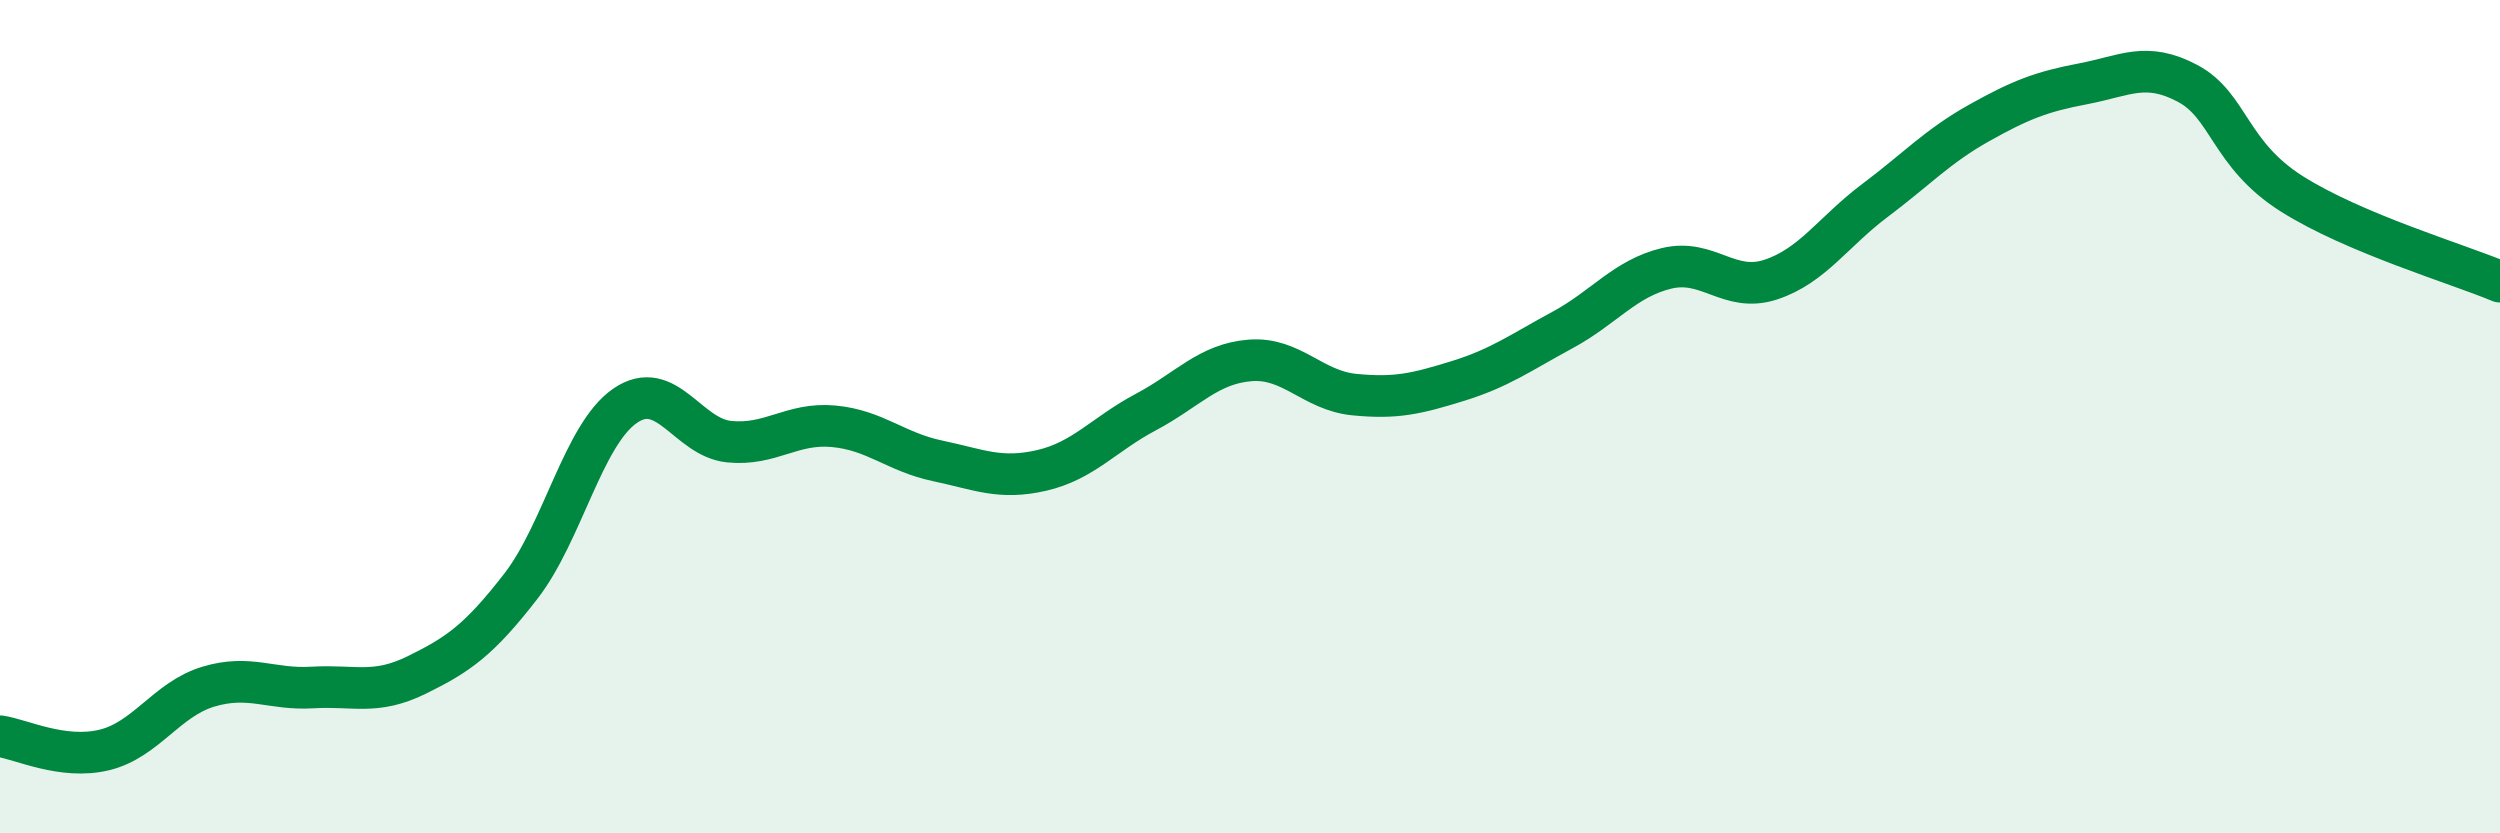
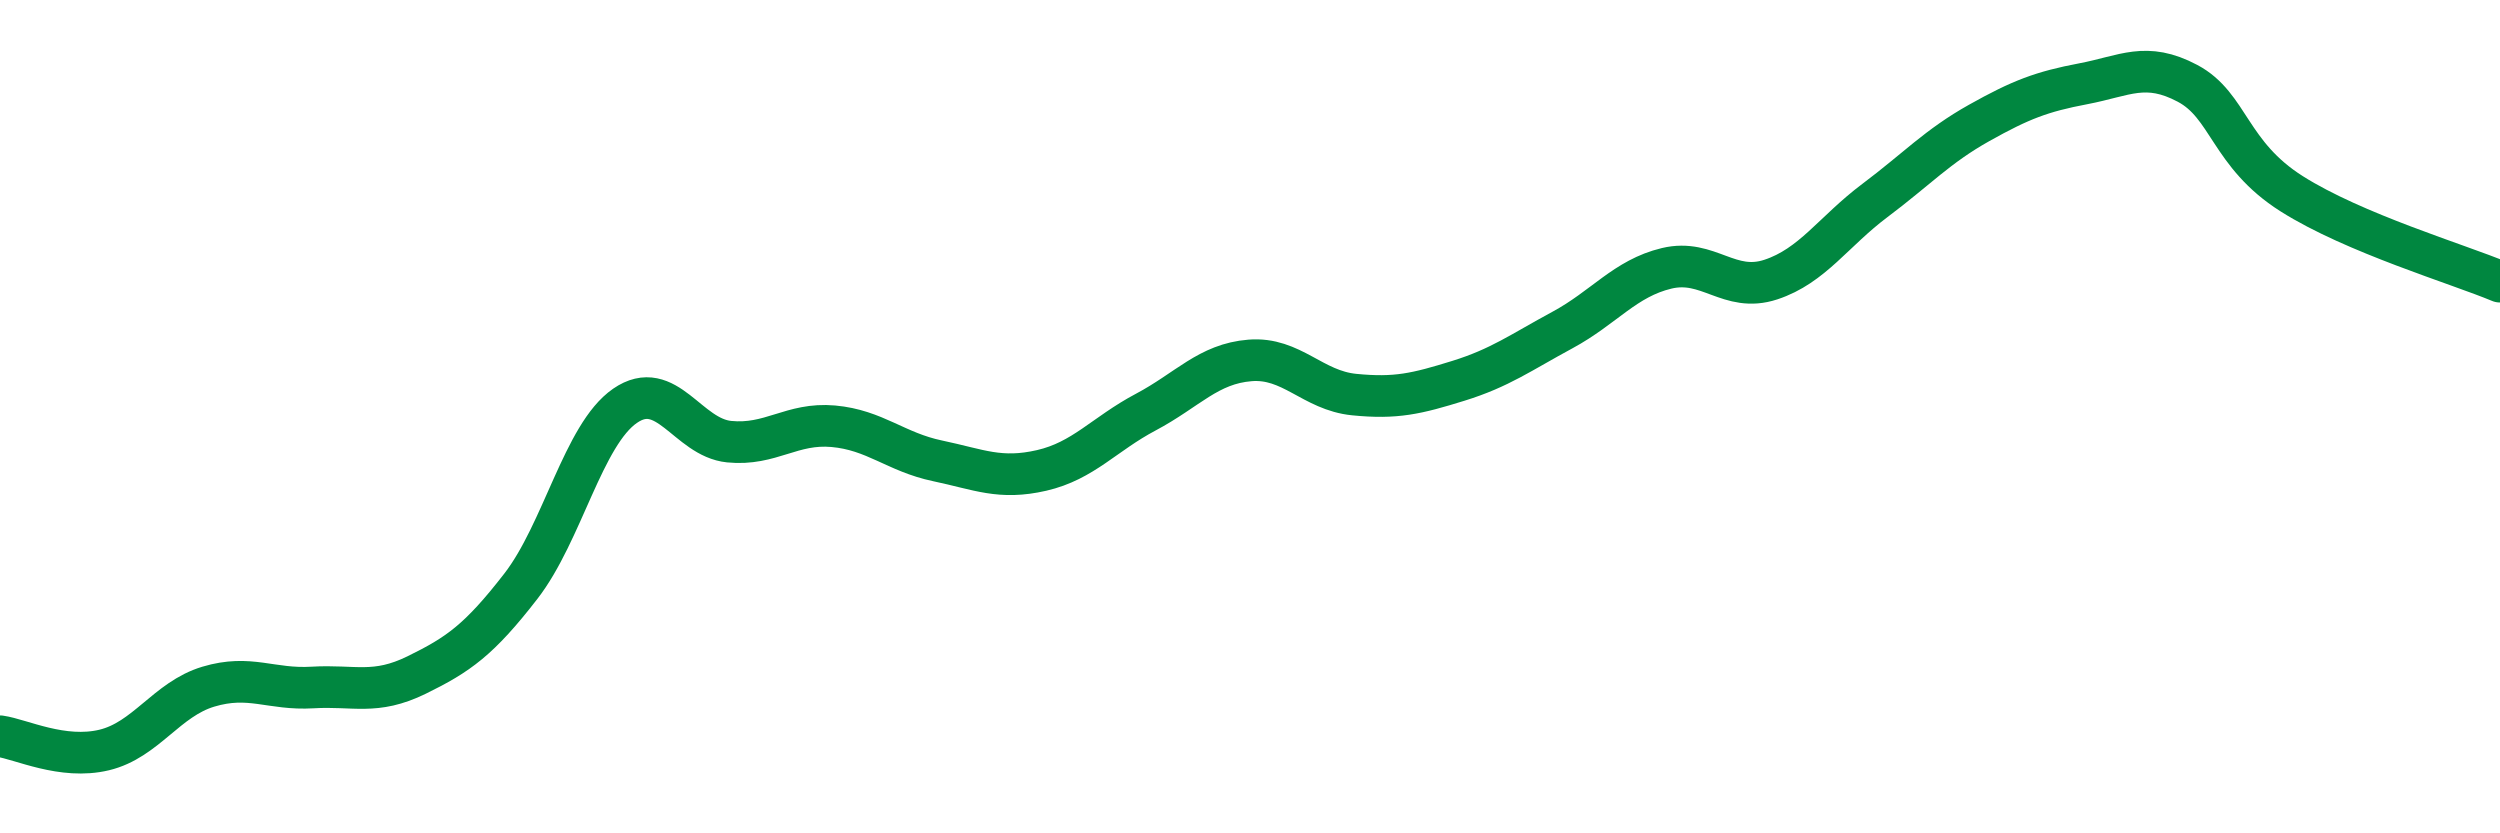
<svg xmlns="http://www.w3.org/2000/svg" width="60" height="20" viewBox="0 0 60 20">
-   <path d="M 0,17.67 C 0.5,17.74 1.5,18.24 2.5,18 C 3.5,17.76 4,16.78 5,16.48 C 6,16.18 6.5,16.56 7.5,16.5 C 8.5,16.44 9,16.69 10,16.2 C 11,15.71 11.5,15.36 12.5,14.07 C 13.5,12.78 14,10.43 15,9.74 C 16,9.05 16.5,10.5 17.5,10.6 C 18.5,10.7 19,10.14 20,10.23 C 21,10.32 21.5,10.85 22.5,11.06 C 23.5,11.27 24,11.52 25,11.29 C 26,11.06 26.5,10.42 27.5,9.89 C 28.5,9.36 29,8.73 30,8.65 C 31,8.57 31.5,9.37 32.5,9.47 C 33.5,9.57 34,9.45 35,9.14 C 36,8.83 36.5,8.46 37.5,7.92 C 38.5,7.38 39,6.68 40,6.44 C 41,6.2 41.5,7.04 42.5,6.71 C 43.5,6.38 44,5.56 45,4.81 C 46,4.06 46.5,3.51 47.5,2.95 C 48.5,2.39 49,2.2 50,2.01 C 51,1.82 51.5,1.47 52.5,2 C 53.5,2.53 53.5,3.7 55,4.65 C 56.5,5.6 59,6.34 60,6.76L60 20L0 20Z" fill="#008740" opacity="0.1" stroke-linecap="round" stroke-linejoin="round" />
  <path d="M 0,17.67 C 0.5,17.74 1.5,18.24 2.5,18 C 3.5,17.76 4,16.78 5,16.48 C 6,16.18 6.5,16.56 7.5,16.5 C 8.5,16.44 9,16.69 10,16.2 C 11,15.71 11.5,15.36 12.5,14.07 C 13.5,12.78 14,10.43 15,9.74 C 16,9.05 16.5,10.5 17.5,10.6 C 18.5,10.7 19,10.14 20,10.23 C 21,10.32 21.5,10.85 22.5,11.06 C 23.5,11.27 24,11.52 25,11.29 C 26,11.06 26.5,10.42 27.5,9.89 C 28.5,9.36 29,8.73 30,8.65 C 31,8.57 31.5,9.37 32.5,9.47 C 33.5,9.57 34,9.45 35,9.14 C 36,8.83 36.5,8.46 37.5,7.92 C 38.5,7.38 39,6.68 40,6.44 C 41,6.2 41.5,7.04 42.5,6.71 C 43.5,6.38 44,5.56 45,4.81 C 46,4.06 46.5,3.51 47.5,2.95 C 48.5,2.39 49,2.2 50,2.01 C 51,1.82 51.5,1.47 52.5,2 C 53.5,2.53 53.5,3.7 55,4.65 C 56.5,5.6 59,6.34 60,6.76" stroke="#008740" stroke-width="1" fill="none" stroke-linecap="round" stroke-linejoin="round" />
</svg>